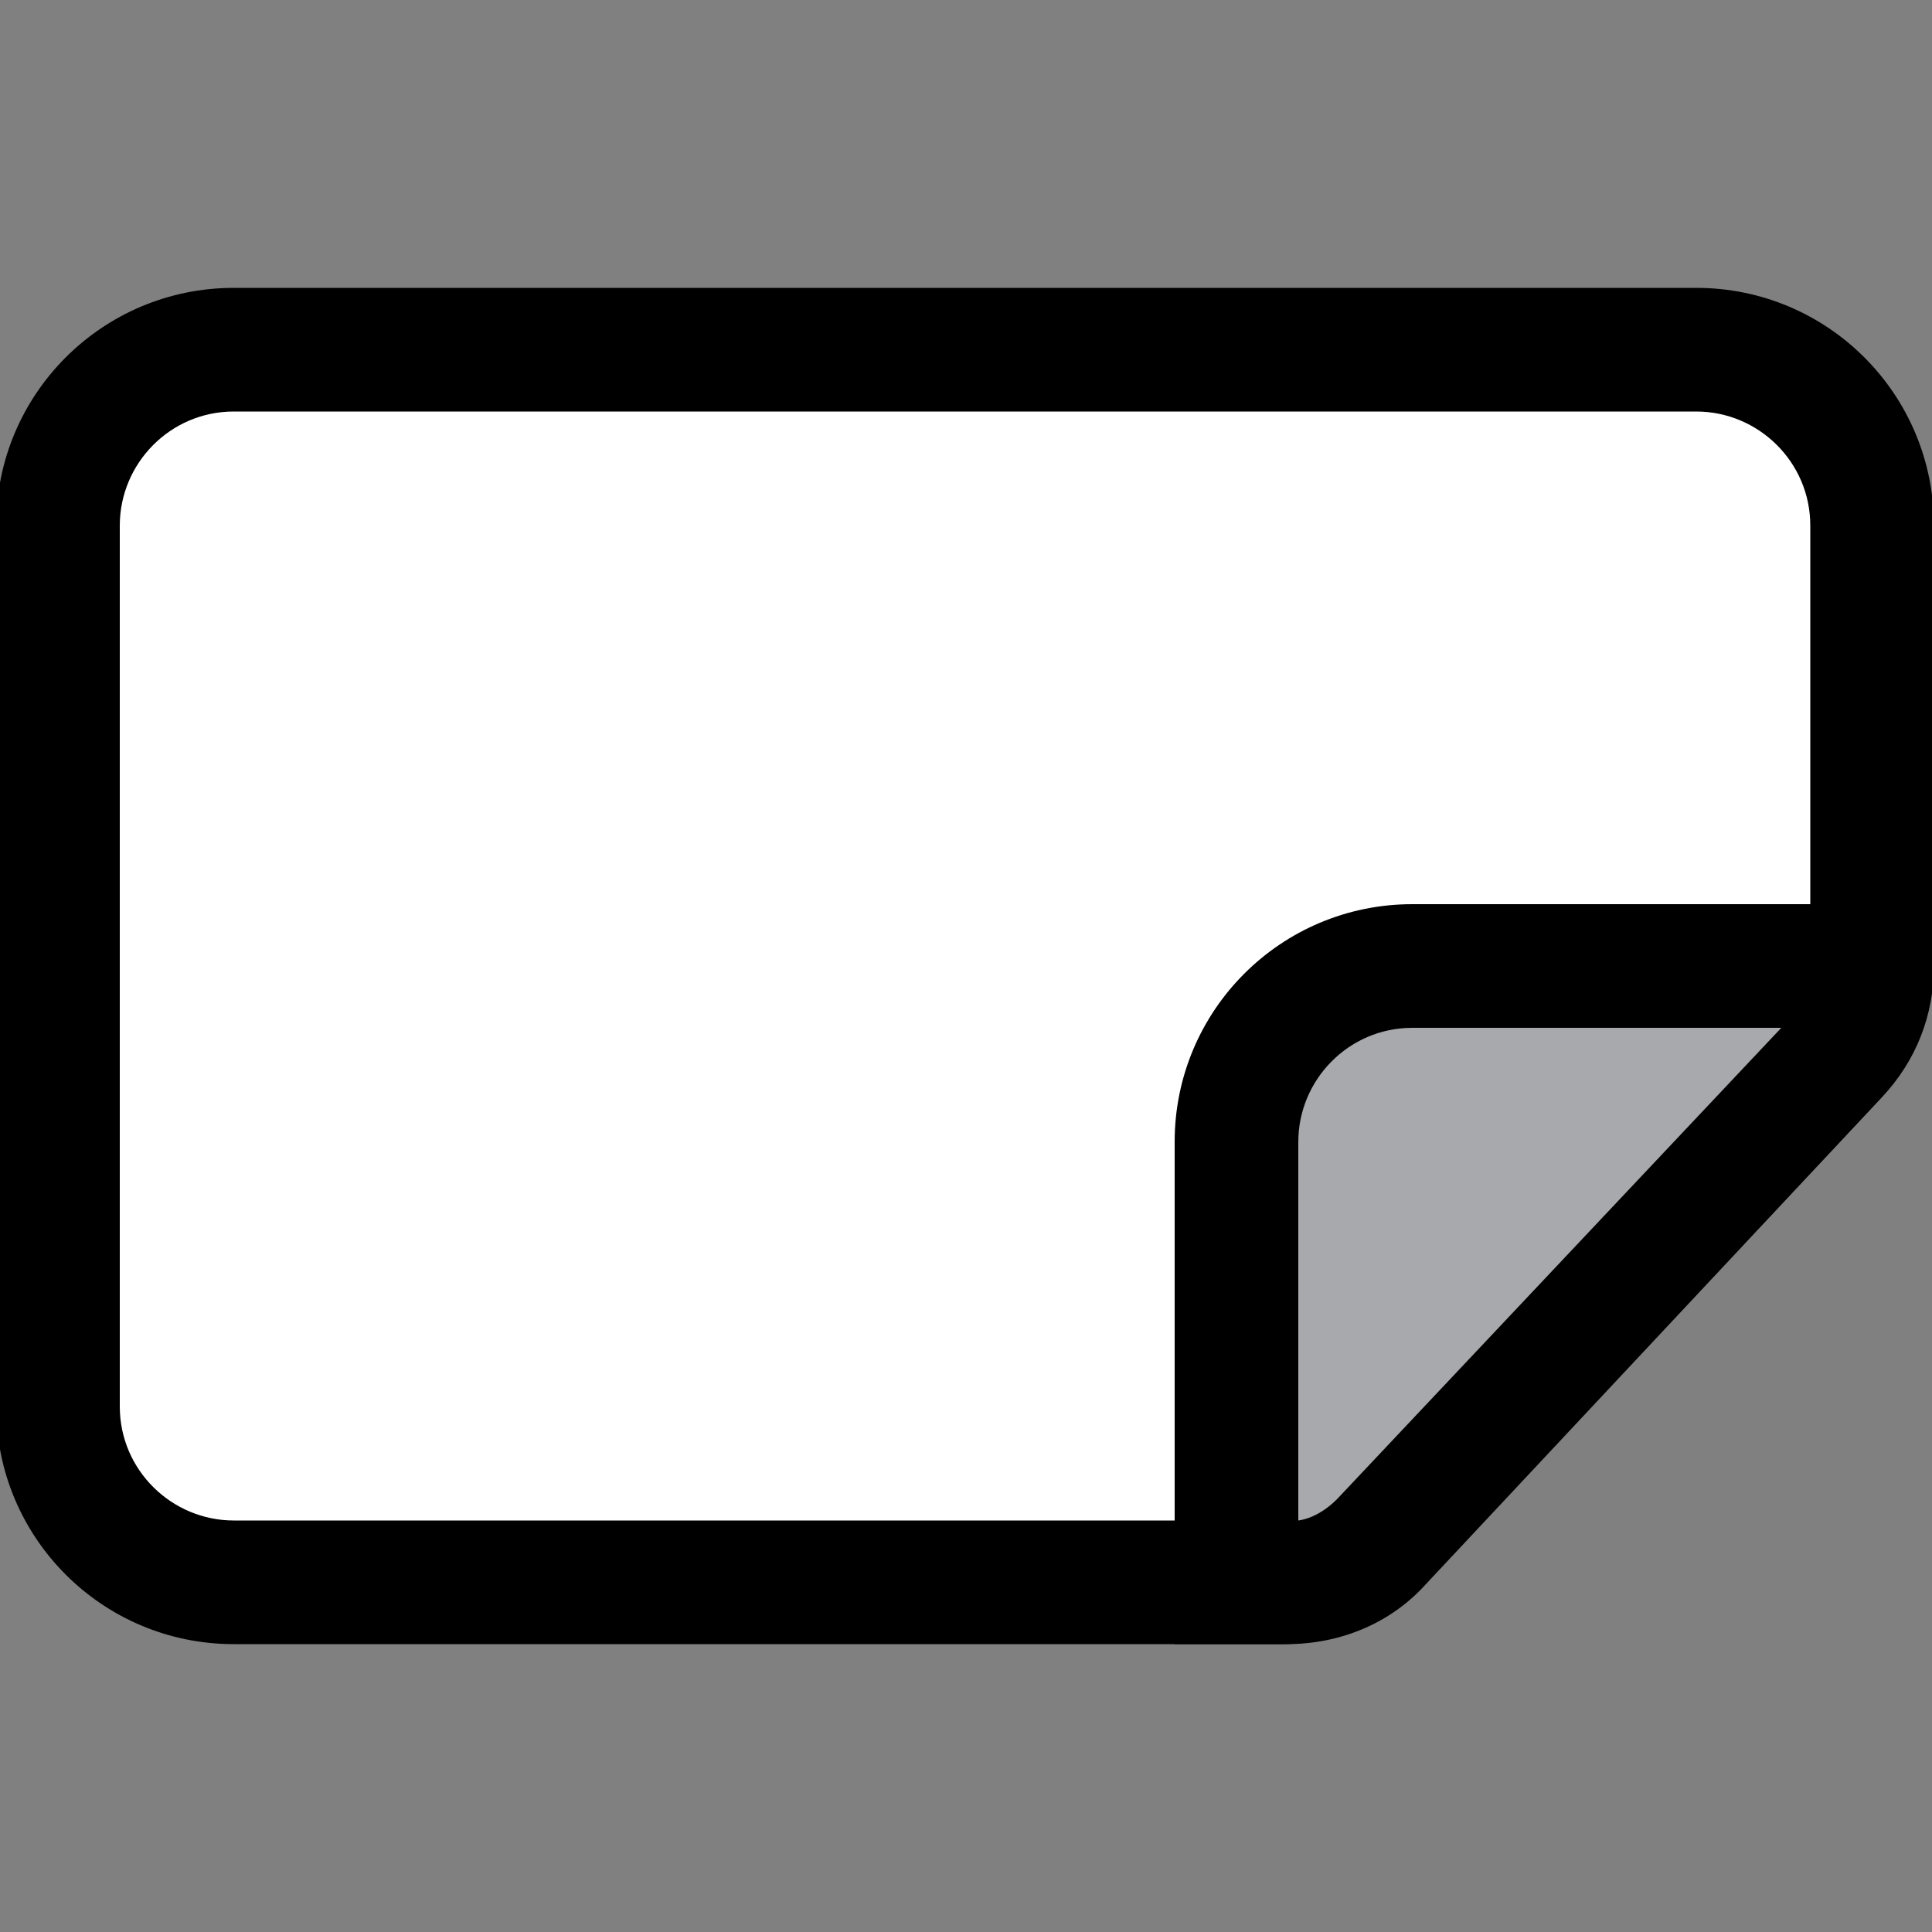
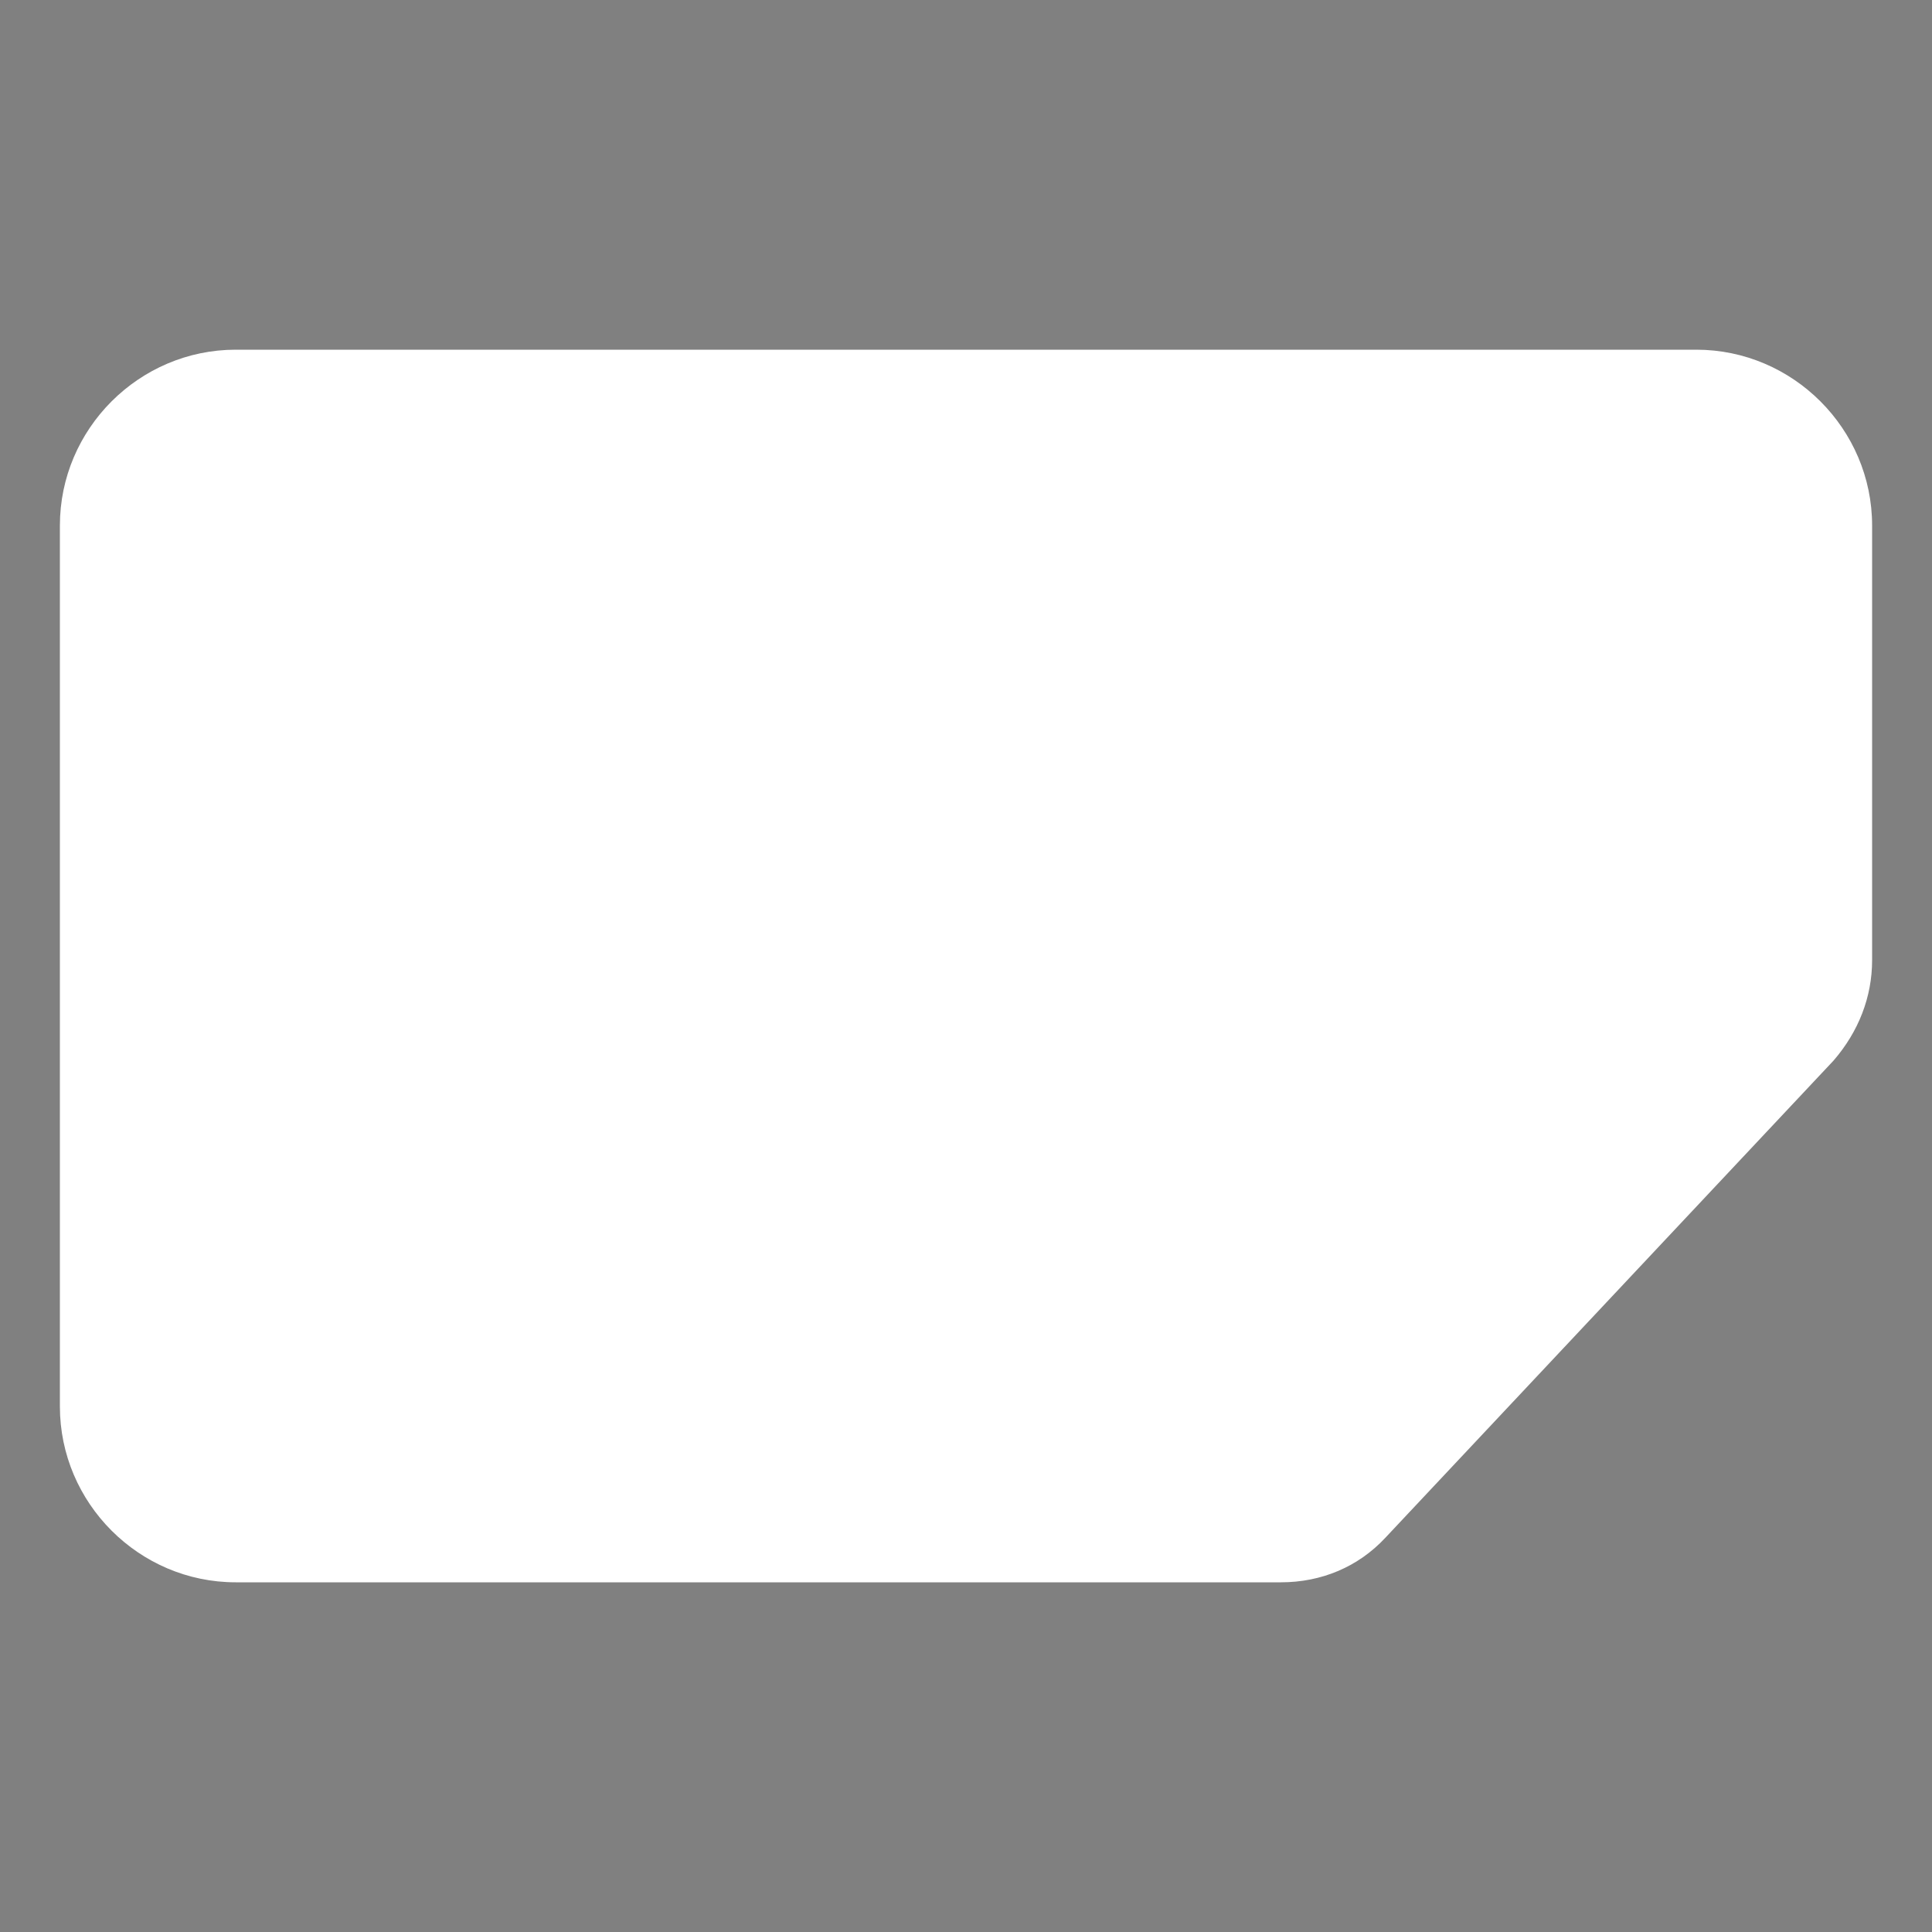
<svg xmlns="http://www.w3.org/2000/svg" version="1.1" id="Layer_1" x="0px" y="0px" viewBox="0 0 100 100" style="enable-background:new 0 0 100 100;" xml:space="preserve">
  <rect x="0" y="0" width="100" height="100" fill="#808080" stroke="none" />
  <style type="text/css">
	.st0{fill:#FFFFFF;}
	.st1{fill:#A7A9AC;}
</style>
  <g>
    <g>
      <path class="st0" d="M96.9,49.7V27.2c0-5-4.1-9.1-9.1-9.1H12.2c-5,0-9.1,4.1-9.1,9.1v45.6c0,5,4.1,9.1,9.1,9.1h54.1    c2.1,0,4-0.8,5.4-2.3l23.2-24.7C96.2,53.4,96.9,51.6,96.9,49.7z" />
-       <path d="M66.3,85.1H12.1c-6.8,0-12.3-5.5-12.3-12.3V27.2c0-6.8,5.5-12.3,12.3-12.3h75.7c6.8,0,12.3,5.5,12.3,12.3v22.5    c0,2.7-1,5.3-2.9,7.3L74,81.7C72,83.8,69.2,85.1,66.3,85.1z M12.1,21.3c-3.3,0-5.9,2.7-5.9,5.9v45.6c0,3.3,2.7,5.9,5.9,5.9h54.1    c1.2,0,2.3-0.5,3.1-1.3l23.2-24.7c0.8-0.8,1.2-1.8,1.2-2.9V27.2c0-3.3-2.7-5.9-5.9-5.9H12.1z" />
    </g>
    <g>
-       <path class="st1" d="M71.5,79.8l23.7-25.2c1.2-1.2,1.8-2.9,1.8-4.6v0H73.1c-5,0-9.1,4.1-9.1,9.1v22.8h2.6    C68.4,81.9,70.2,81.1,71.5,79.8z" />
-       <path d="M64,85.1h-3.2v-26c0-6.8,5.5-12.3,12.3-12.3h27V50c0,2.5-0.9,4.9-2.7,6.8L73.8,82c-1.8,2-4.4,3.1-7.2,3.1H64z M73.1,53.2    c-3.3,0-5.9,2.7-5.9,5.9v19.6c0.7-0.1,1.4-0.5,2-1.1l23-24.4H73.1z" />
-     </g>
+       </g>
  </g>
</svg>